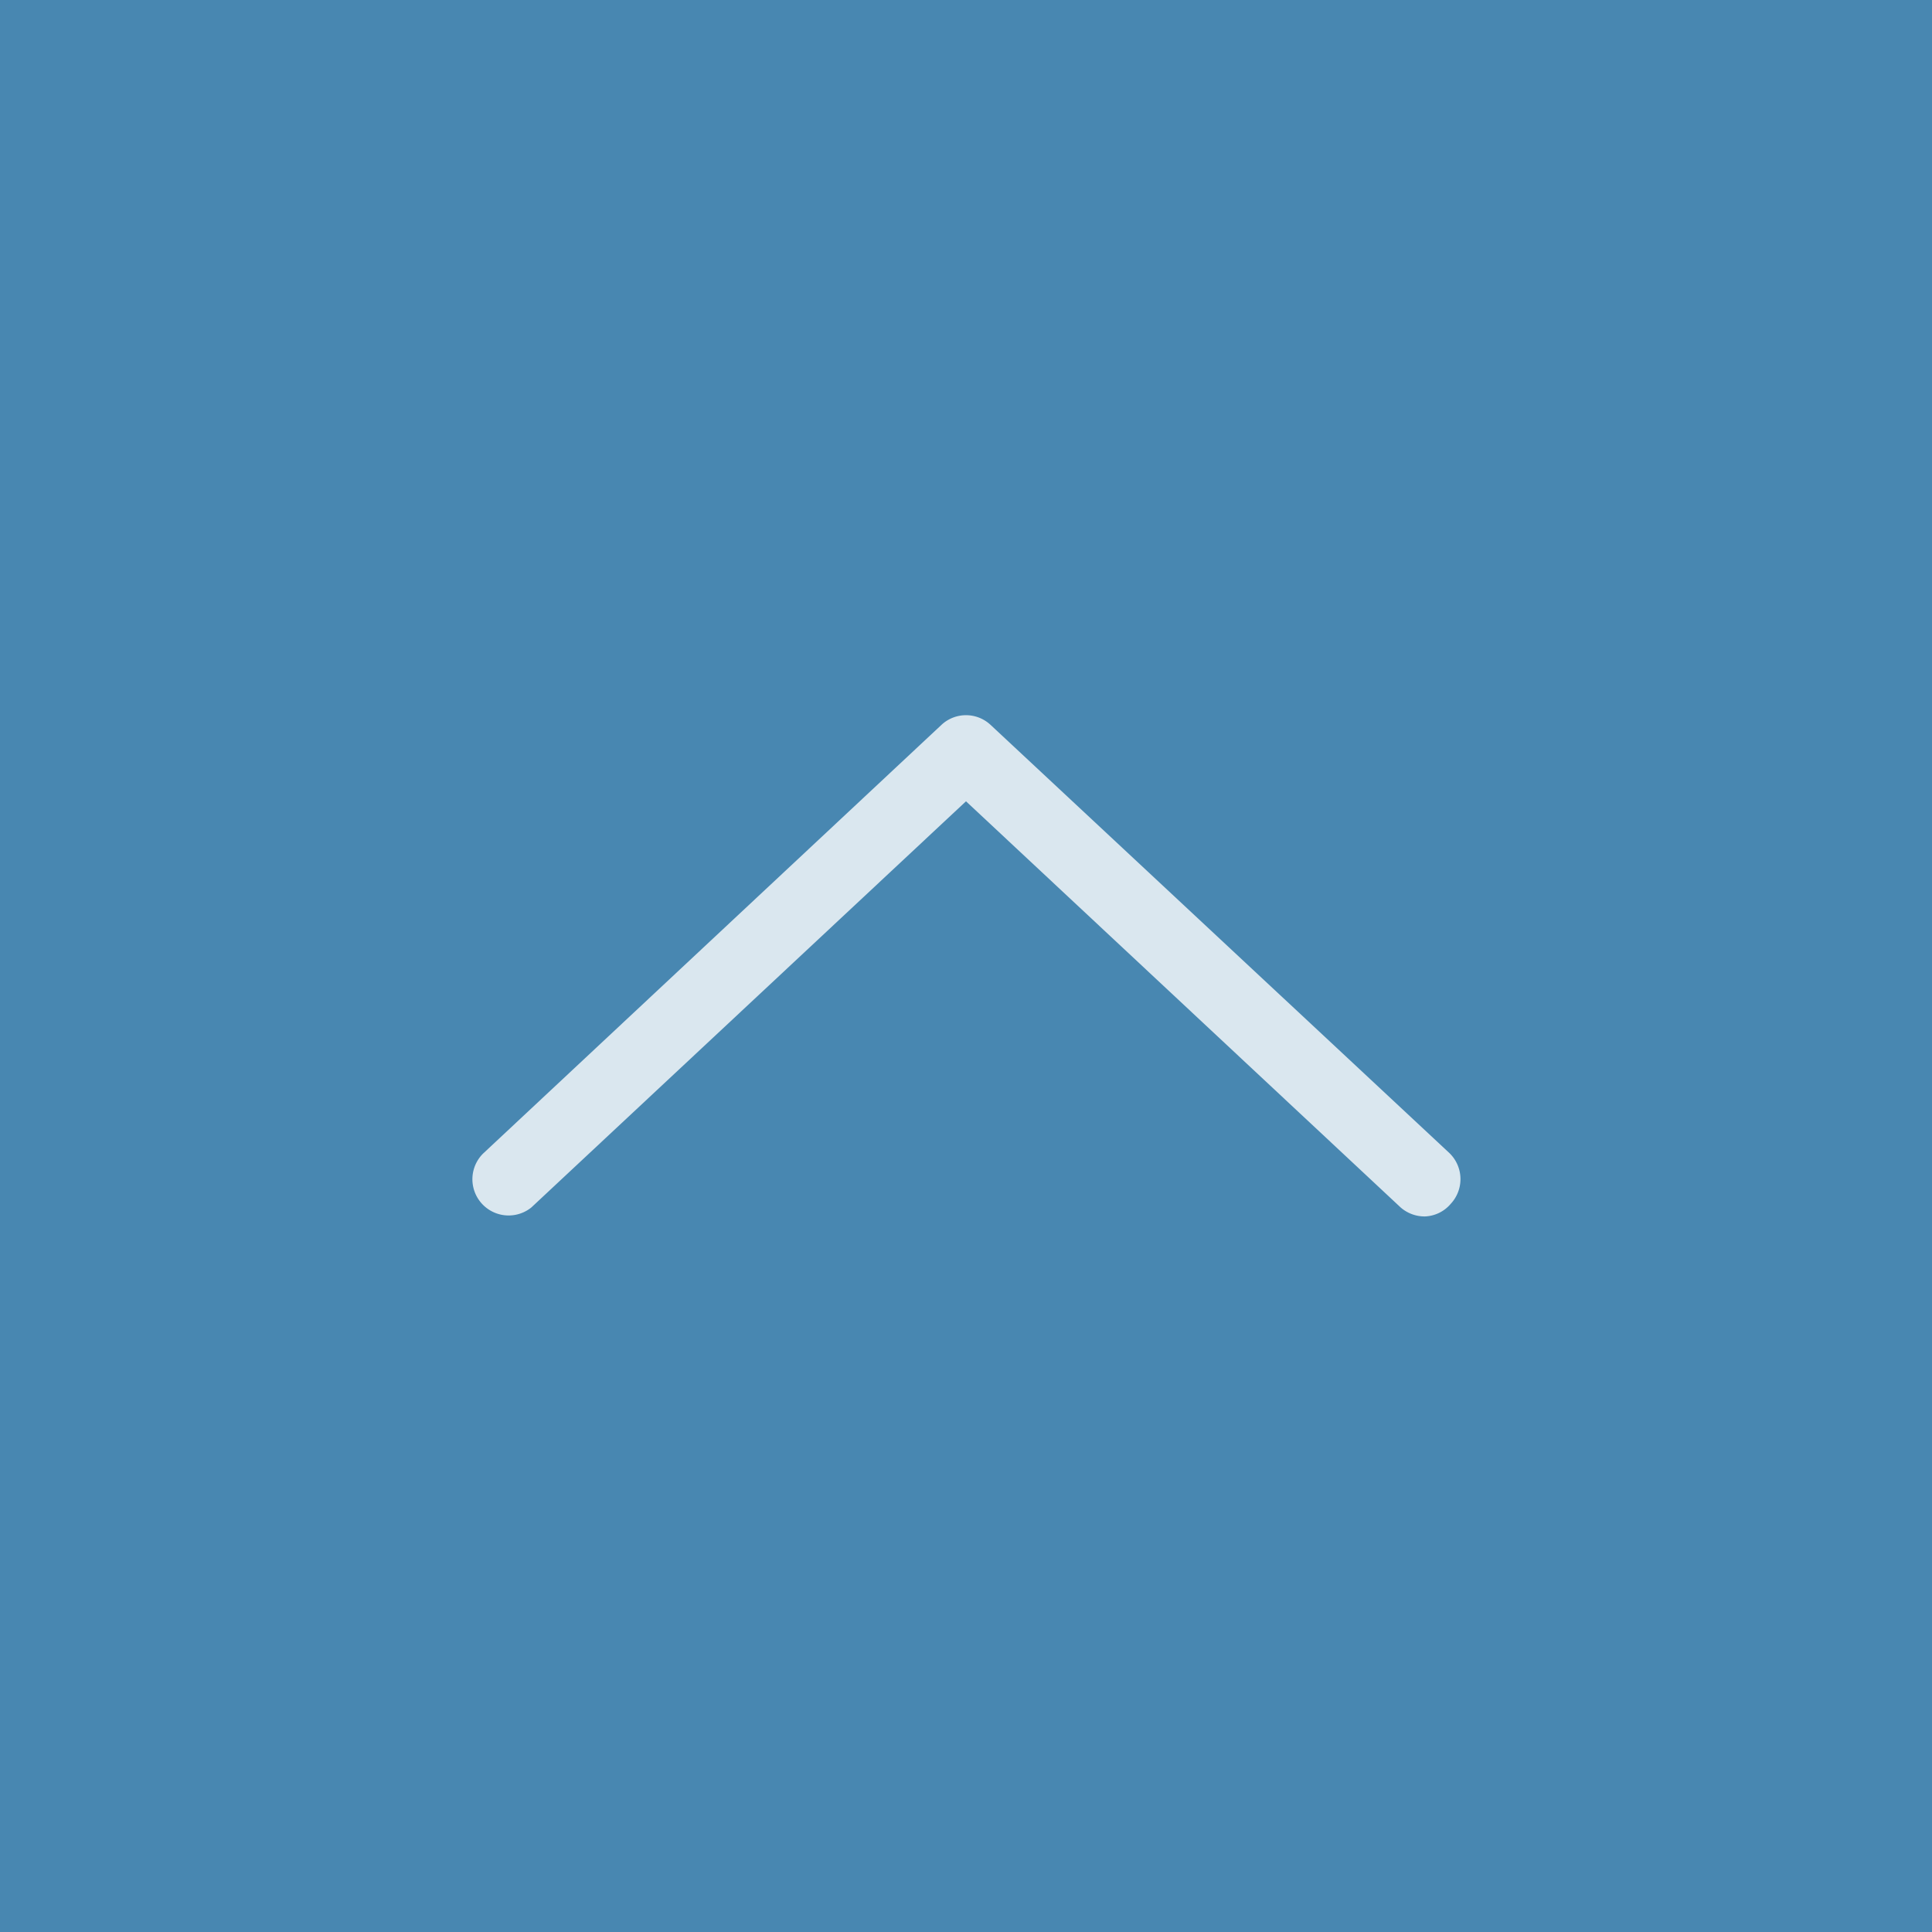
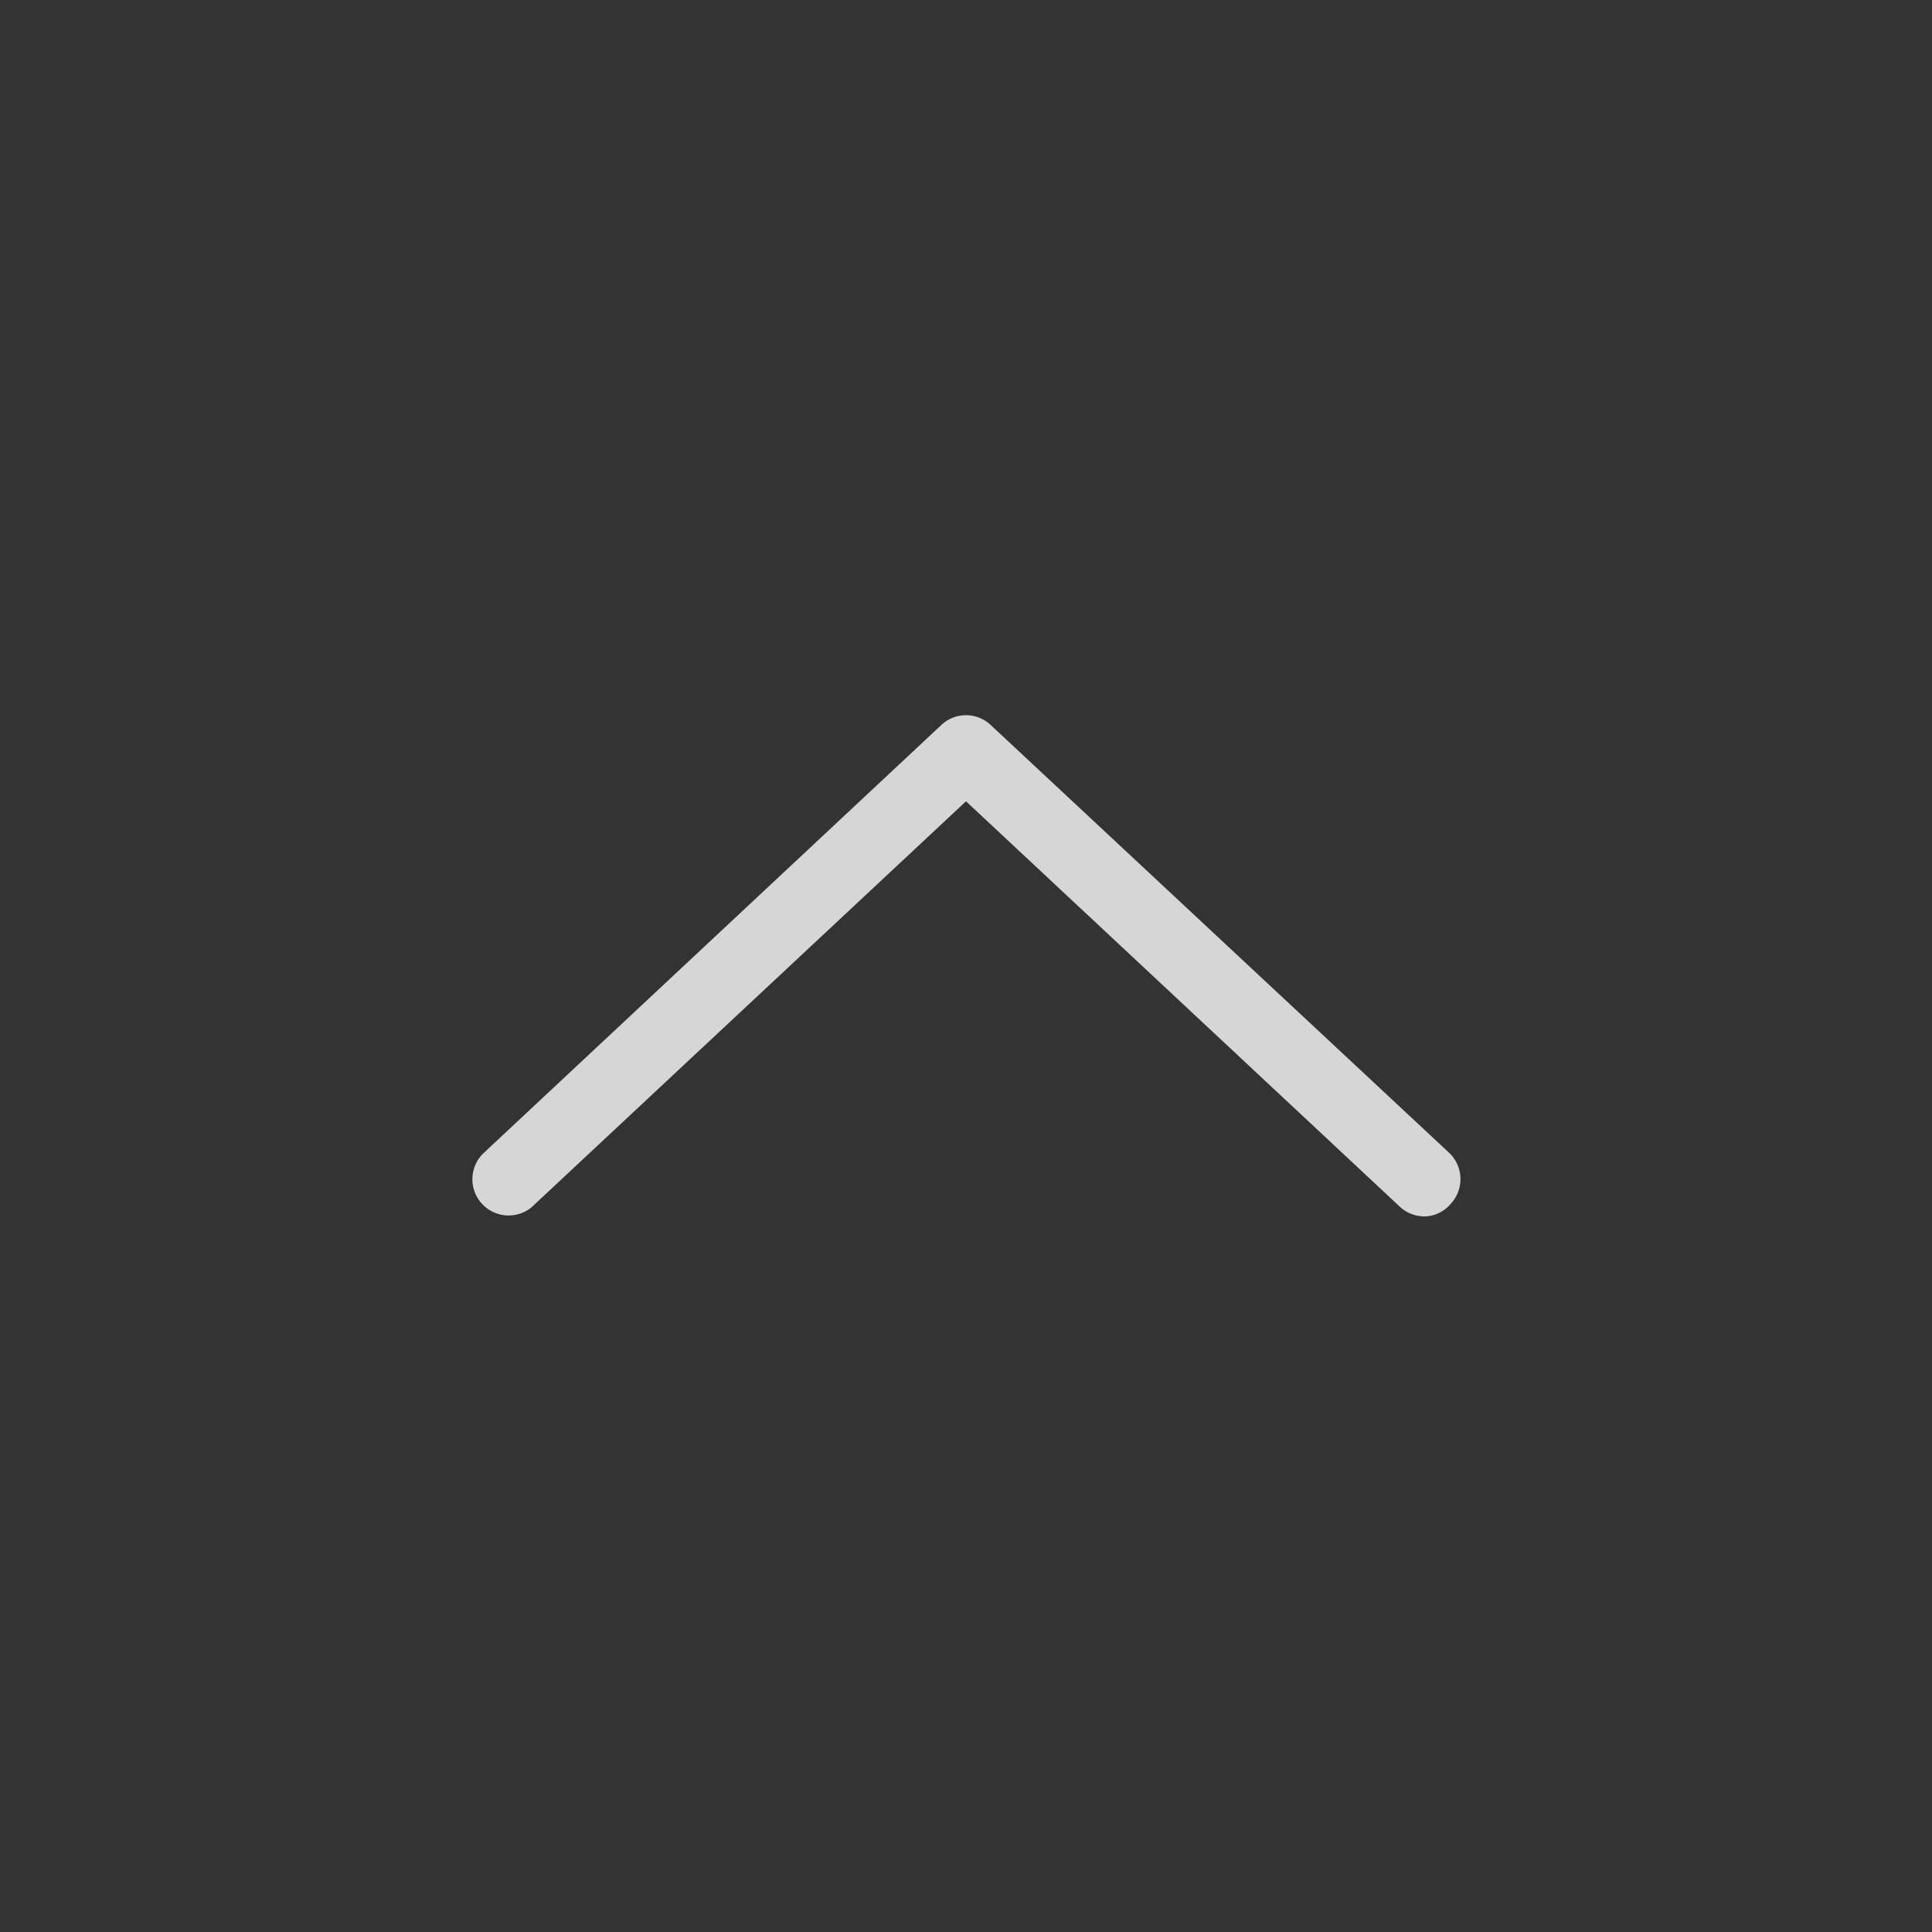
<svg xmlns="http://www.w3.org/2000/svg" id="レイヤー_1" data-name="レイヤー 1" viewBox="0 0 80 80">
  <rect x="0" y="0" width="80" height="80" fill="#333333" stroke="none" />
  <defs>
    <style>.cls-1,.cls-3{opacity:0.8;}.cls-2{fill:#4e9cd1;}.cls-3{fill:#fff;}</style>
  </defs>
  <g class="cls-1">
-     <rect class="cls-2" width="80" height="80" />
-   </g>
+     </g>
  <path class="cls-3" d="M59,50.37A1.51,1.51,0,0,1,58,50L40,33.18,22,50A1.5,1.5,0,0,1,20,47.77L39,30a1.49,1.49,0,0,1,2,0l19,17.73a1.5,1.5,0,0,1,.07,2.12A1.47,1.47,0,0,1,59,50.37Z" />
</svg>